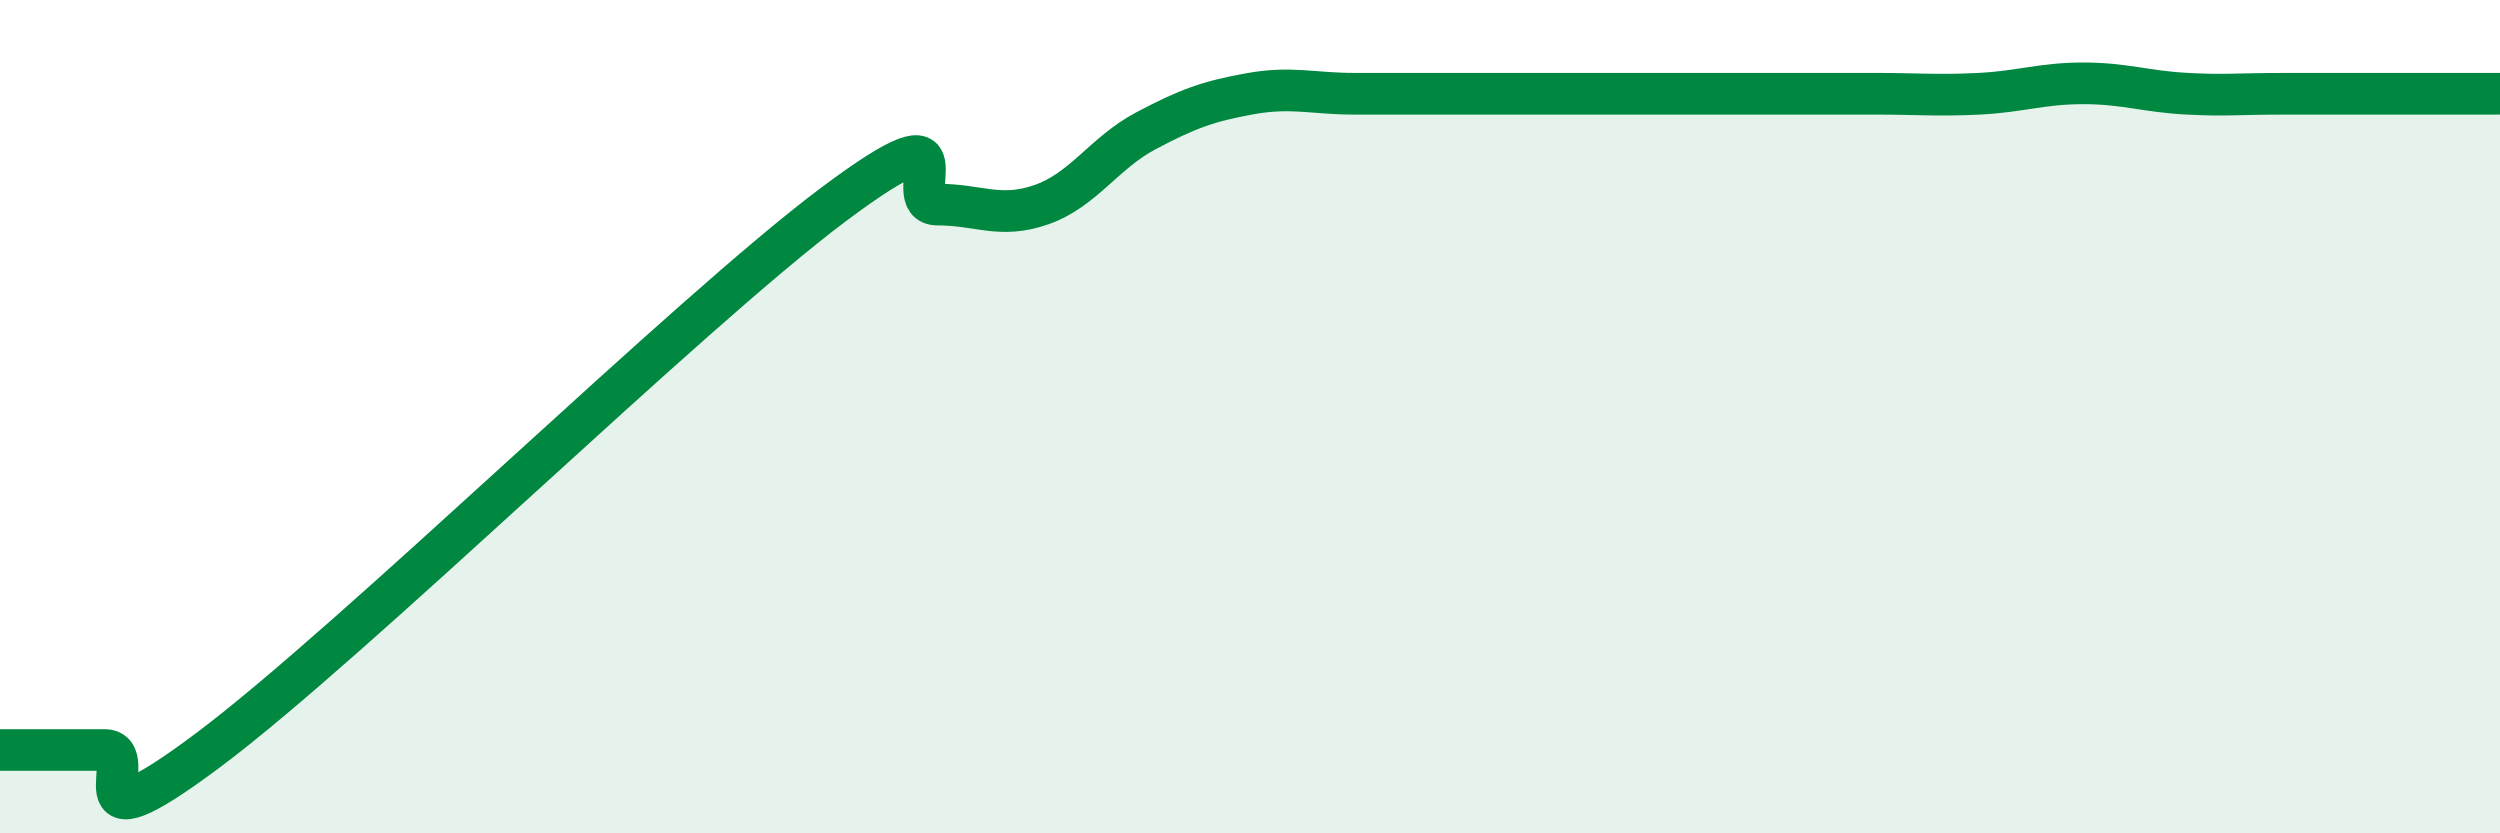
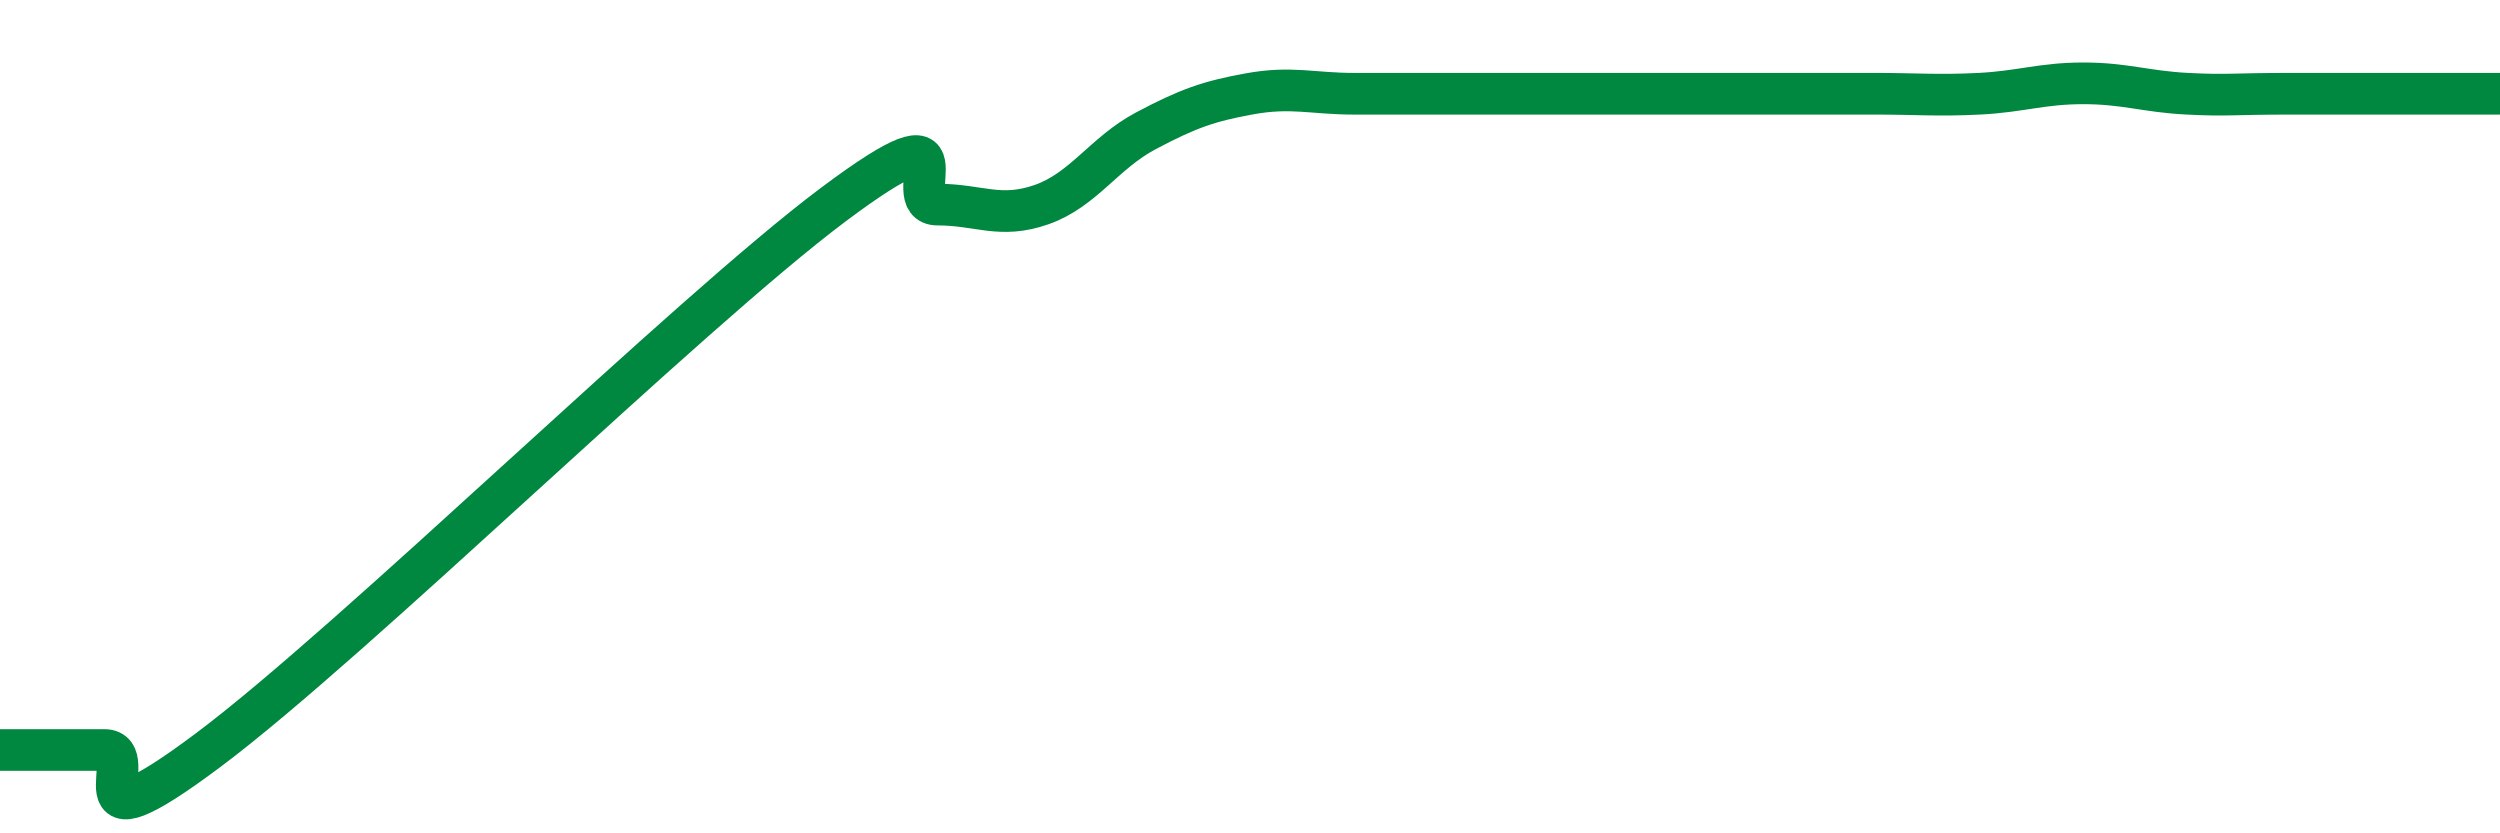
<svg xmlns="http://www.w3.org/2000/svg" width="60" height="20" viewBox="0 0 60 20">
-   <path d="M 0,18 C 0.5,18 1.5,18 2.5,18 C 3.5,18 1.5,20.62 5,18 C 8.5,15.38 16.5,7.53 20,4.91 C 23.5,2.29 21.5,4.91 22.5,4.91 C 23.5,4.91 24,5.26 25,4.91 C 26,4.56 26.5,3.67 27.5,3.14 C 28.5,2.61 29,2.43 30,2.25 C 31,2.07 31.5,2.25 32.5,2.25 C 33.5,2.25 34,2.25 35,2.25 C 36,2.25 36.5,2.25 37.5,2.25 C 38.5,2.25 39,2.25 40,2.25 C 41,2.25 41.5,2.25 42.5,2.25 C 43.5,2.25 44,2.25 45,2.25 C 46,2.25 46.5,2.3 47.5,2.25 C 48.5,2.2 49,2 50,2 C 51,2 51.5,2.2 52.5,2.25 C 53.5,2.3 53.5,2.25 55,2.25 C 56.5,2.25 59,2.25 60,2.25L60 20L0 20Z" fill="#008740" opacity="0.1" stroke-linecap="round" stroke-linejoin="round" />
  <path d="M 0,18 C 0.5,18 1.5,18 2.5,18 C 3.5,18 1.5,20.62 5,18 C 8.5,15.38 16.5,7.53 20,4.91 C 23.5,2.29 21.5,4.91 22.5,4.91 C 23.5,4.91 24,5.26 25,4.91 C 26,4.56 26.5,3.67 27.5,3.14 C 28.5,2.61 29,2.43 30,2.25 C 31,2.07 31.5,2.25 32.5,2.25 C 33.5,2.25 34,2.25 35,2.25 C 36,2.25 36.5,2.25 37.5,2.25 C 38.5,2.25 39,2.25 40,2.25 C 41,2.25 41.5,2.25 42.5,2.25 C 43.5,2.25 44,2.25 45,2.25 C 46,2.25 46.5,2.3 47.5,2.25 C 48.5,2.2 49,2 50,2 C 51,2 51.5,2.2 52.5,2.25 C 53.5,2.3 53.5,2.25 55,2.25 C 56.5,2.25 59,2.25 60,2.25" stroke="#008740" stroke-width="1" fill="none" stroke-linecap="round" stroke-linejoin="round" />
</svg>